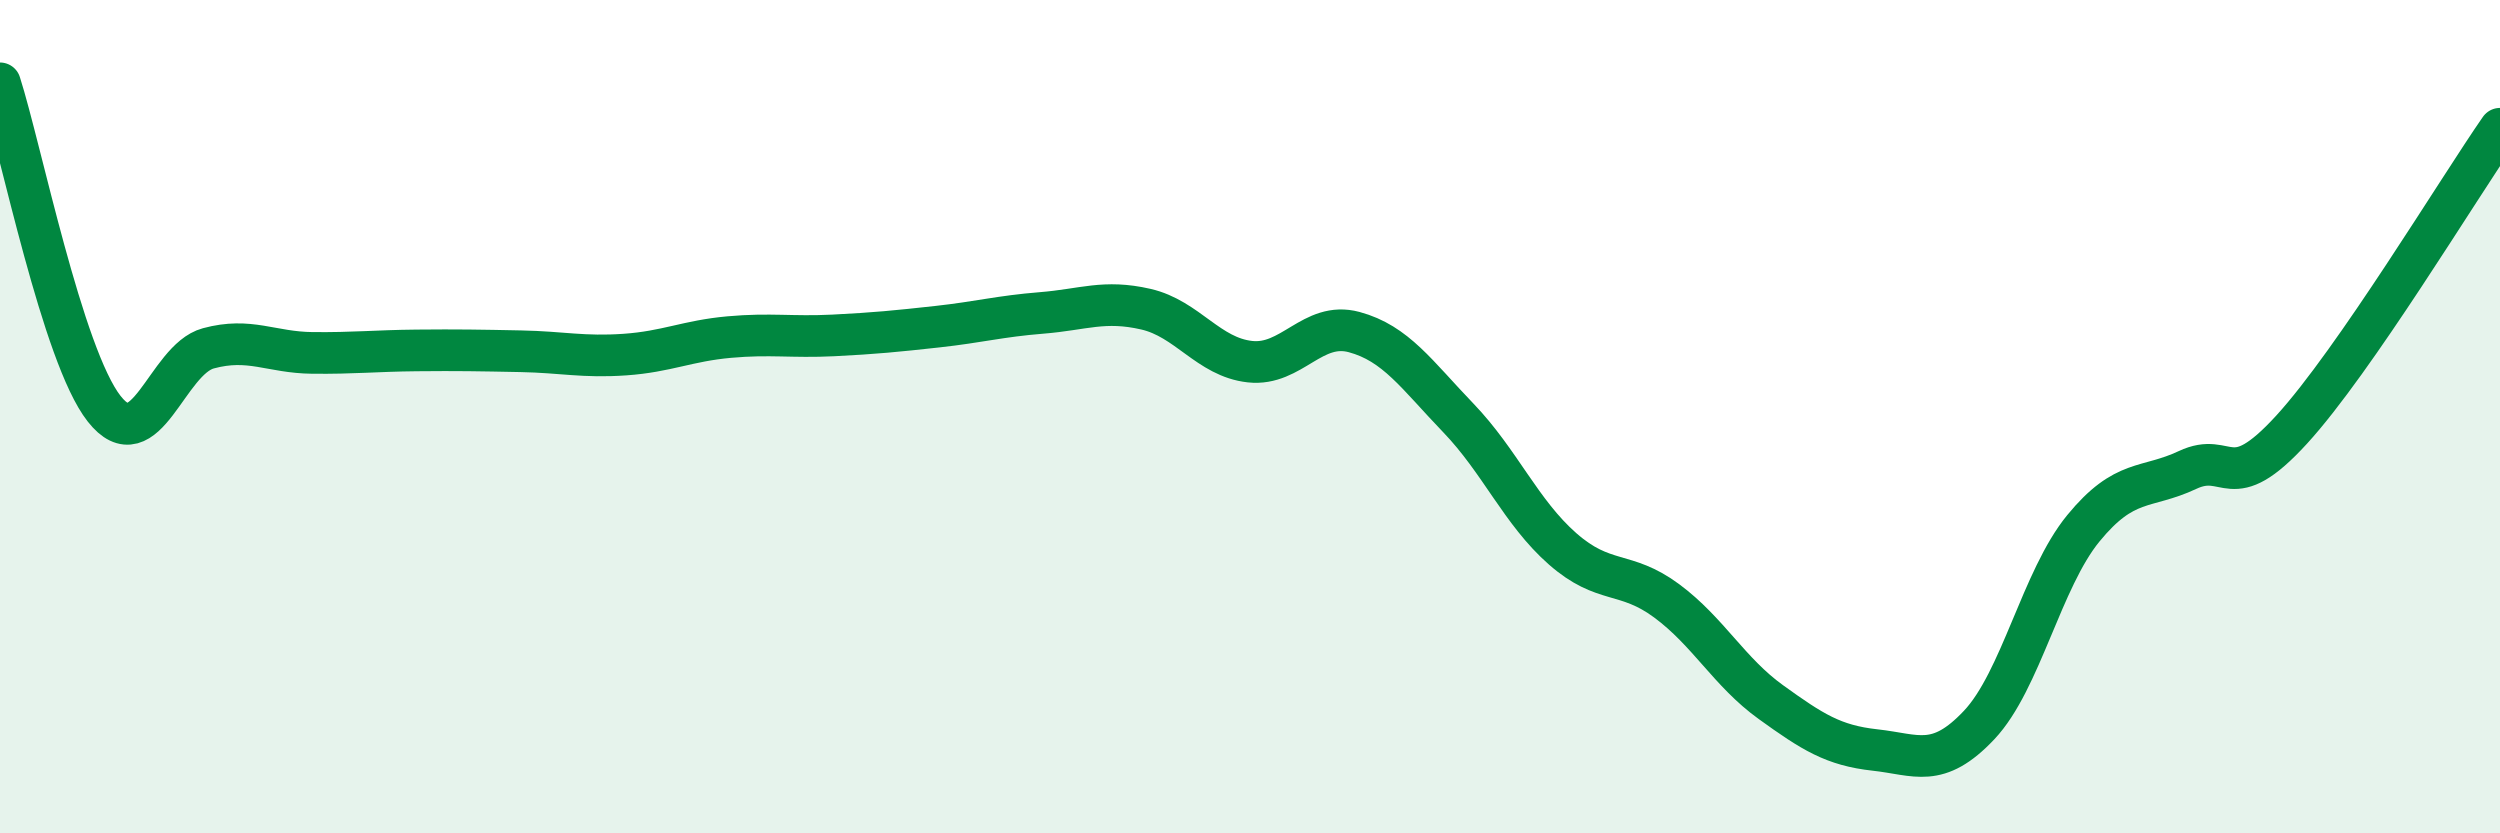
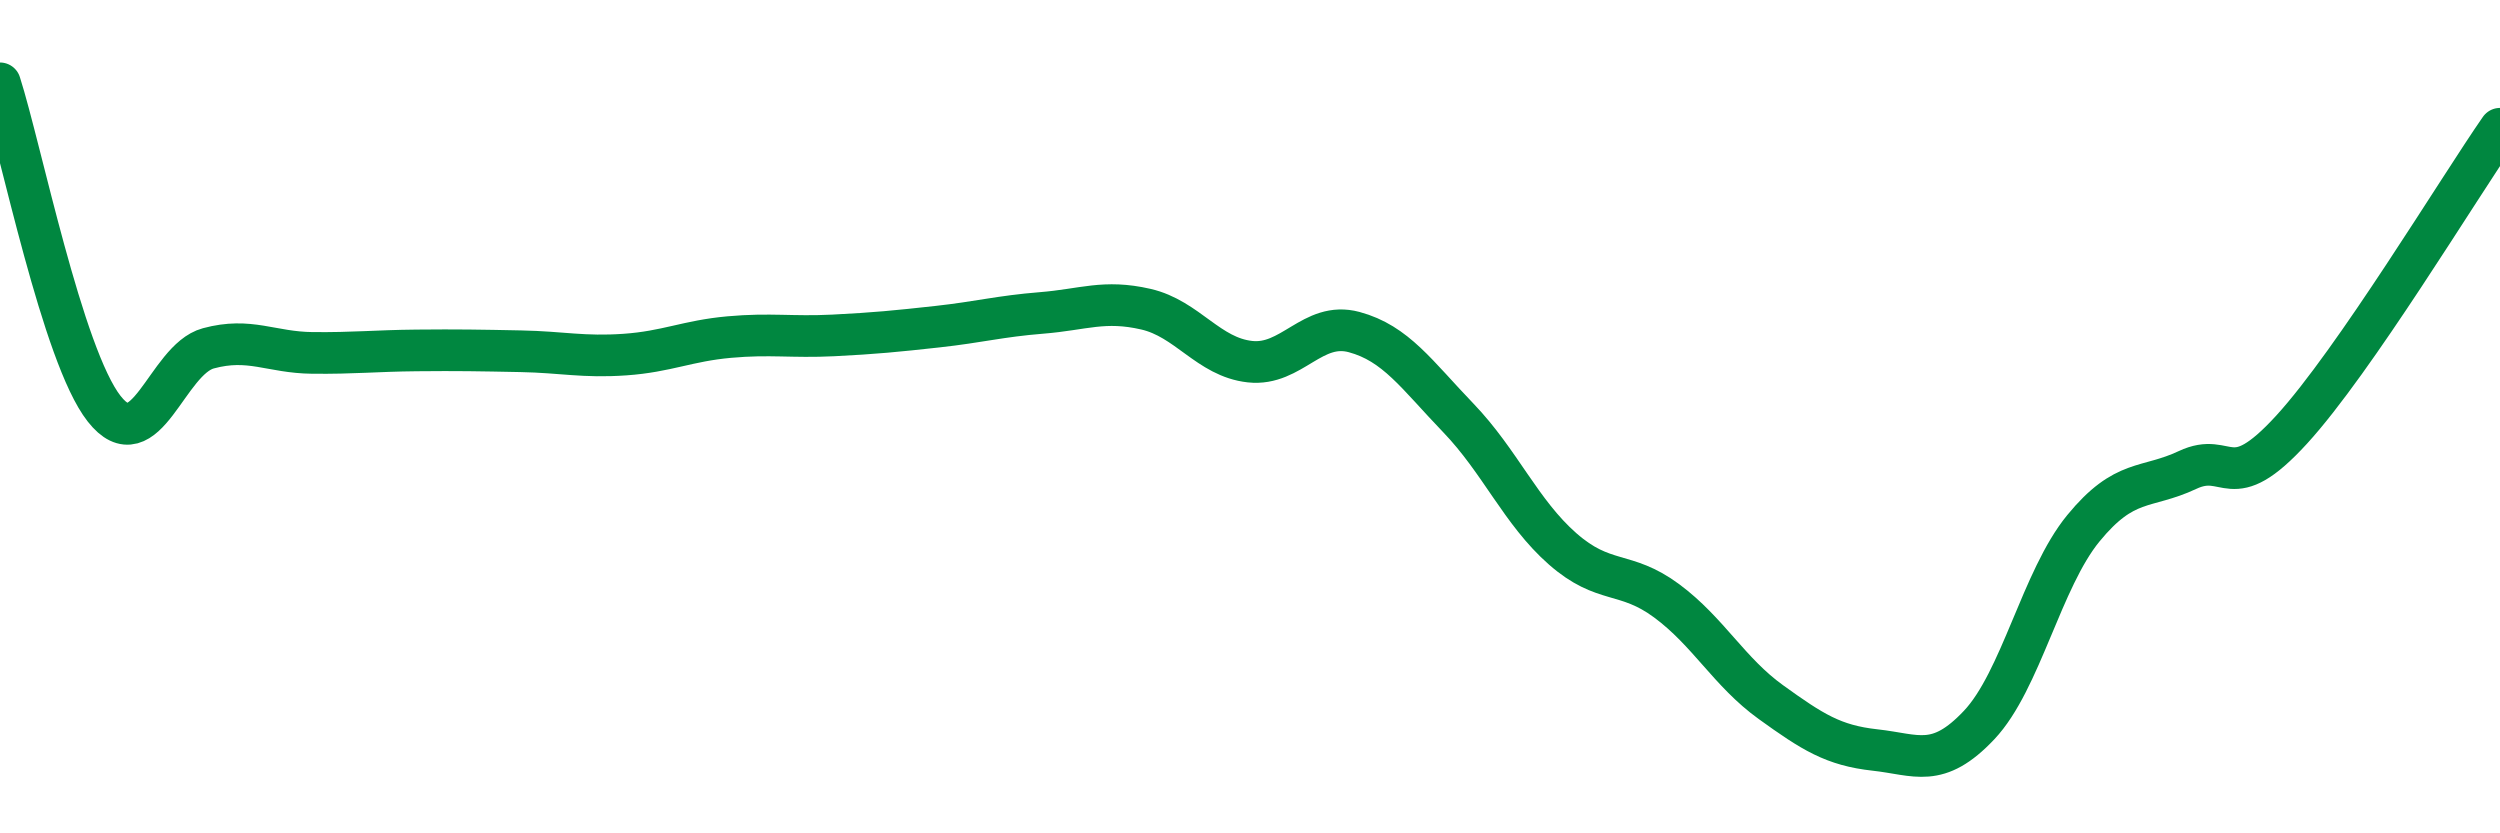
<svg xmlns="http://www.w3.org/2000/svg" width="60" height="20" viewBox="0 0 60 20">
-   <path d="M 0,2 C 0.5,3.56 1.5,8.54 2.5,9.81 C 3.5,11.08 4,8.63 5,8.36 C 6,8.09 6.5,8.46 7.5,8.47 C 8.5,8.48 9,8.42 10,8.41 C 11,8.4 11.5,8.41 12.5,8.43 C 13.5,8.45 14,8.58 15,8.51 C 16,8.44 16.5,8.18 17.5,8.09 C 18.5,8 19,8.1 20,8.05 C 21,8 21.5,7.95 22.5,7.84 C 23.5,7.73 24,7.59 25,7.51 C 26,7.43 26.5,7.19 27.5,7.42 C 28.5,7.65 29,8.57 30,8.68 C 31,8.79 31.5,7.7 32.5,7.97 C 33.5,8.24 34,8.99 35,10.03 C 36,11.07 36.5,12.29 37.5,13.17 C 38.5,14.05 39,13.68 40,14.42 C 41,15.16 41.5,16.13 42.5,16.85 C 43.5,17.57 44,17.89 45,18 C 46,18.11 46.5,18.46 47.5,17.4 C 48.5,16.34 49,13.9 50,12.68 C 51,11.46 51.5,11.75 52.5,11.28 C 53.5,10.81 53.5,11.95 55,10.31 C 56.5,8.67 59,4.53 60,3.09L60 20L0 20Z" fill="#008740" opacity="0.1" stroke-linecap="round" stroke-linejoin="round" />
  <path d="M 0,2 C 0.5,3.56 1.5,8.54 2.5,9.81 C 3.5,11.08 4,8.63 5,8.36 C 6,8.09 6.5,8.46 7.5,8.47 C 8.5,8.48 9,8.42 10,8.41 C 11,8.4 11.5,8.41 12.5,8.43 C 13.5,8.45 14,8.58 15,8.51 C 16,8.44 16.5,8.18 17.5,8.09 C 18.5,8 19,8.1 20,8.05 C 21,8 21.5,7.95 22.5,7.84 C 23.5,7.73 24,7.59 25,7.51 C 26,7.43 26.5,7.19 27.5,7.42 C 28.5,7.65 29,8.57 30,8.68 C 31,8.79 31.5,7.7 32.5,7.97 C 33.5,8.24 34,8.99 35,10.03 C 36,11.07 36.5,12.29 37.5,13.17 C 38.5,14.05 39,13.68 40,14.42 C 41,15.16 41.5,16.13 42.5,16.85 C 43.5,17.57 44,17.89 45,18 C 46,18.11 46.5,18.46 47.5,17.4 C 48.5,16.34 49,13.9 50,12.68 C 51,11.46 51.5,11.75 52.5,11.28 C 53.5,10.81 53.5,11.95 55,10.31 C 56.5,8.67 59,4.53 60,3.09" stroke="#008740" stroke-width="1" fill="none" stroke-linecap="round" stroke-linejoin="round" />
</svg>